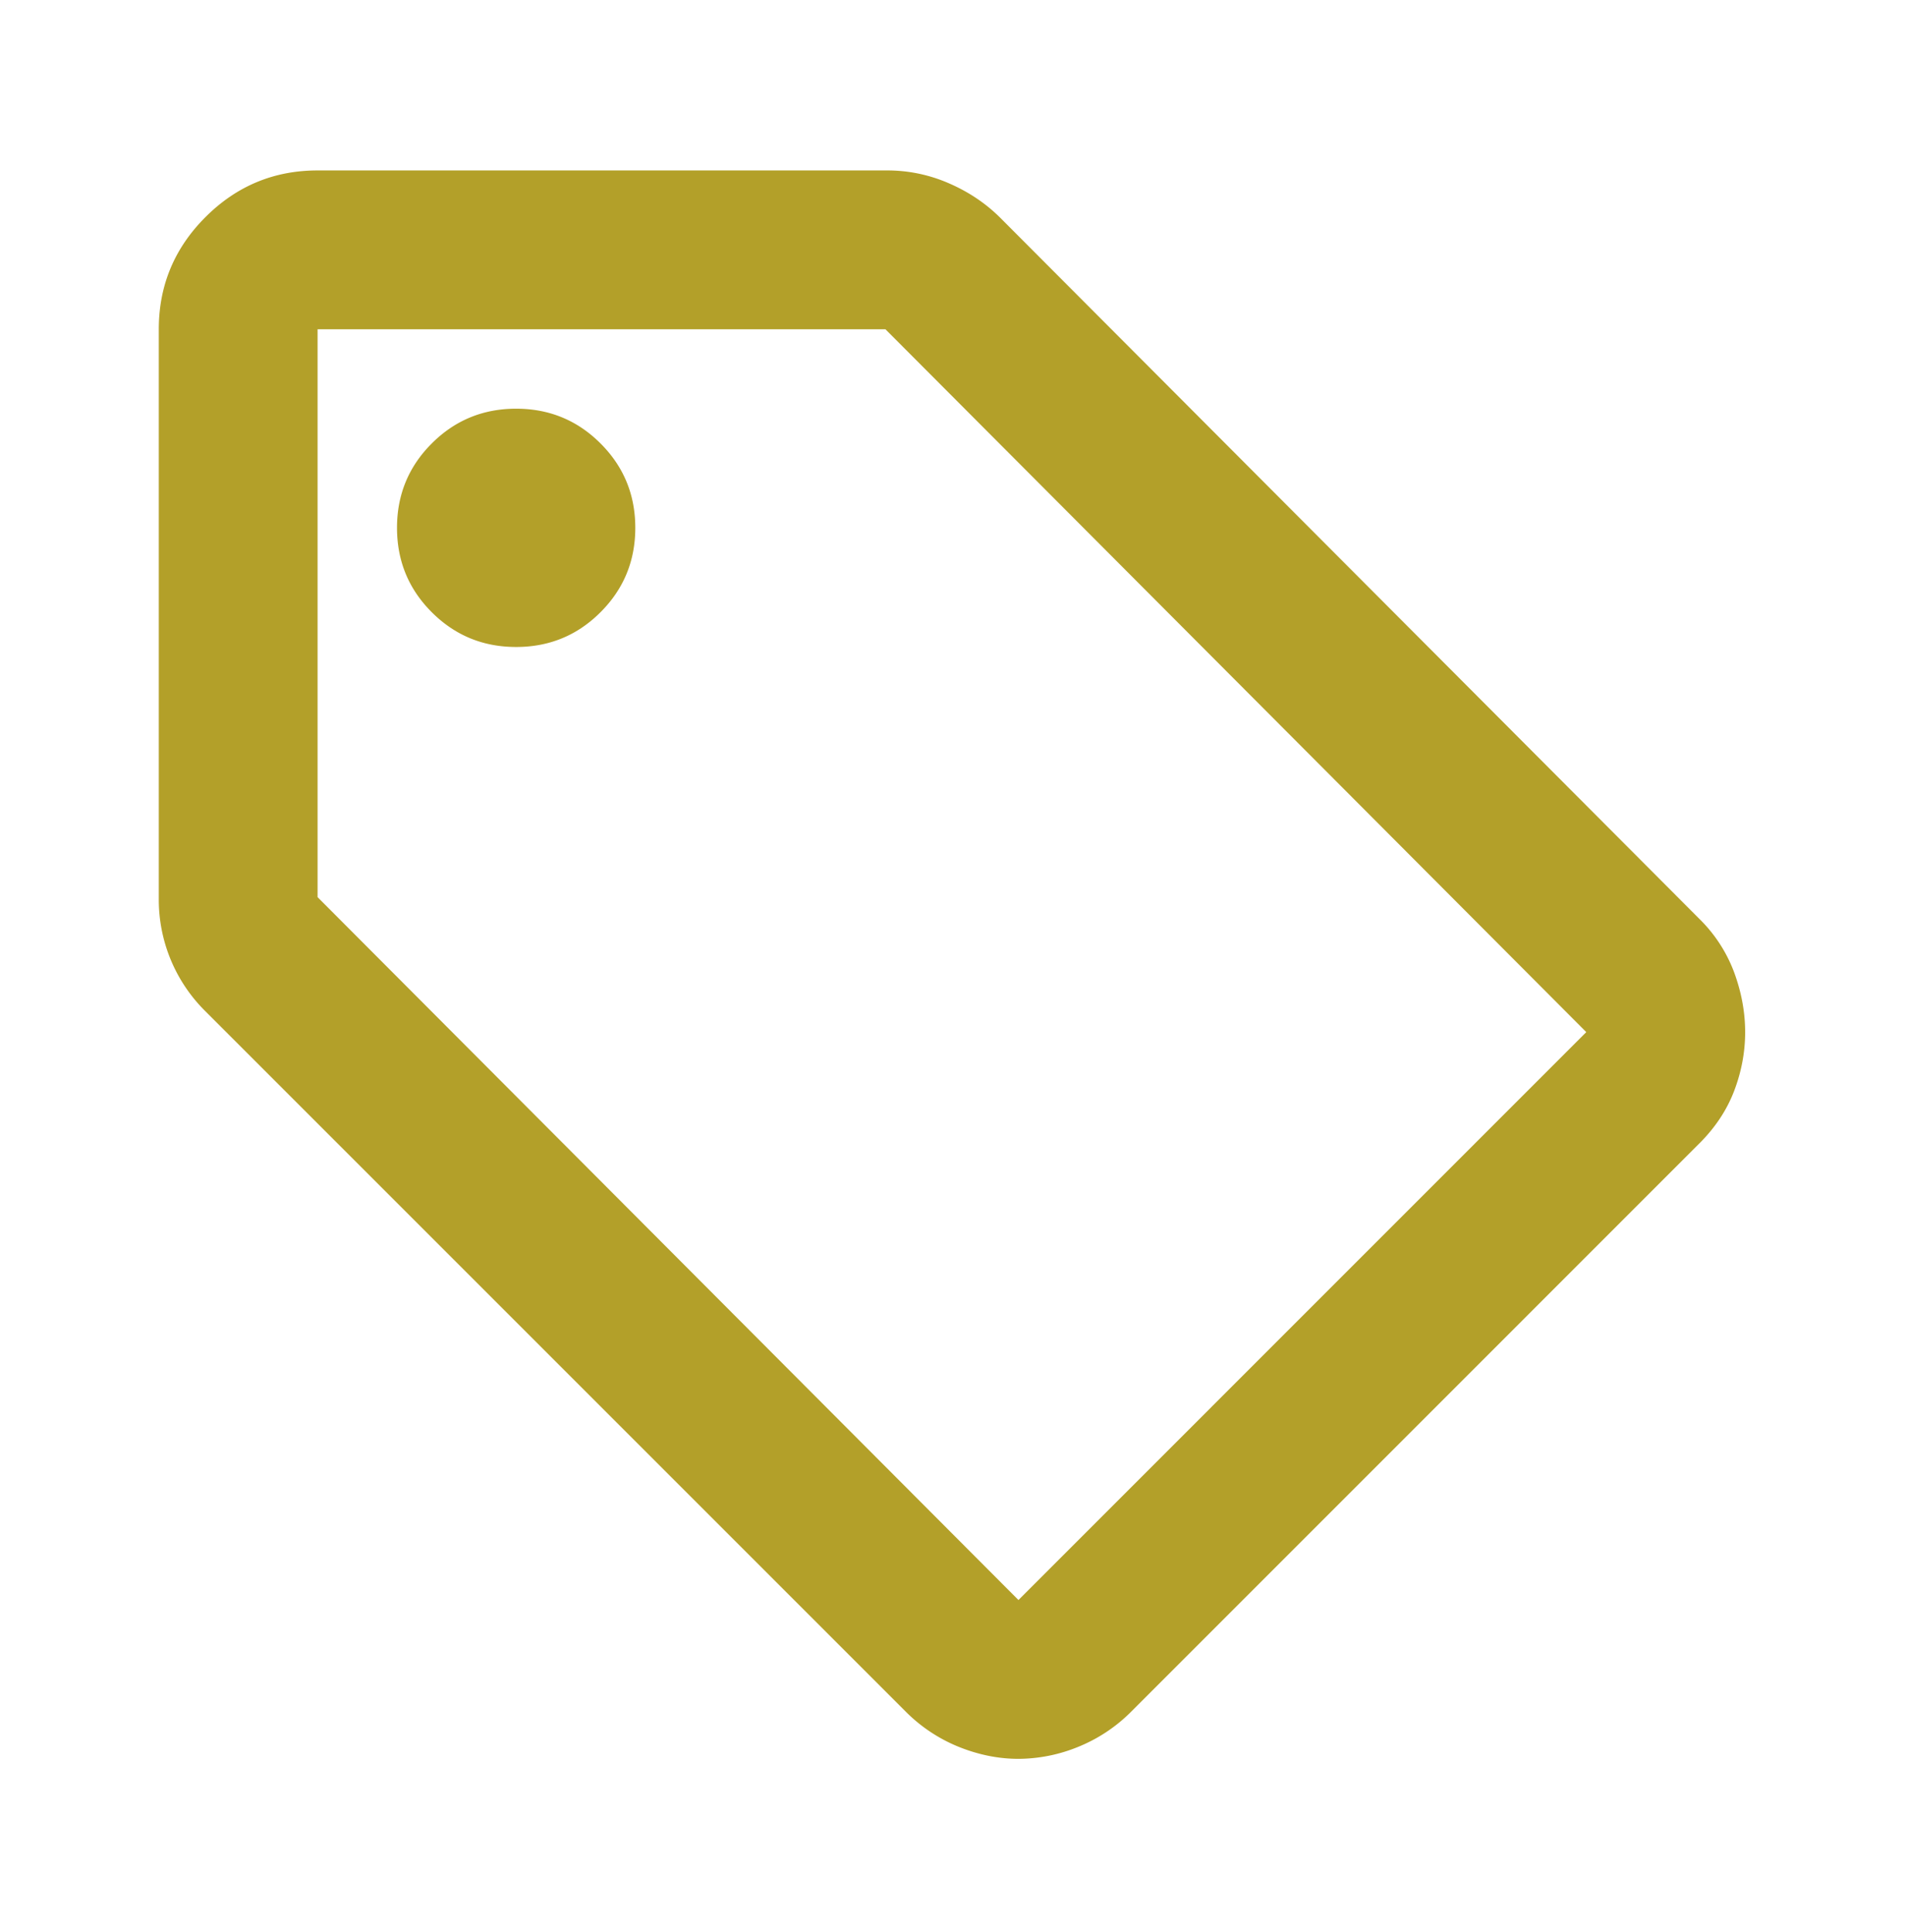
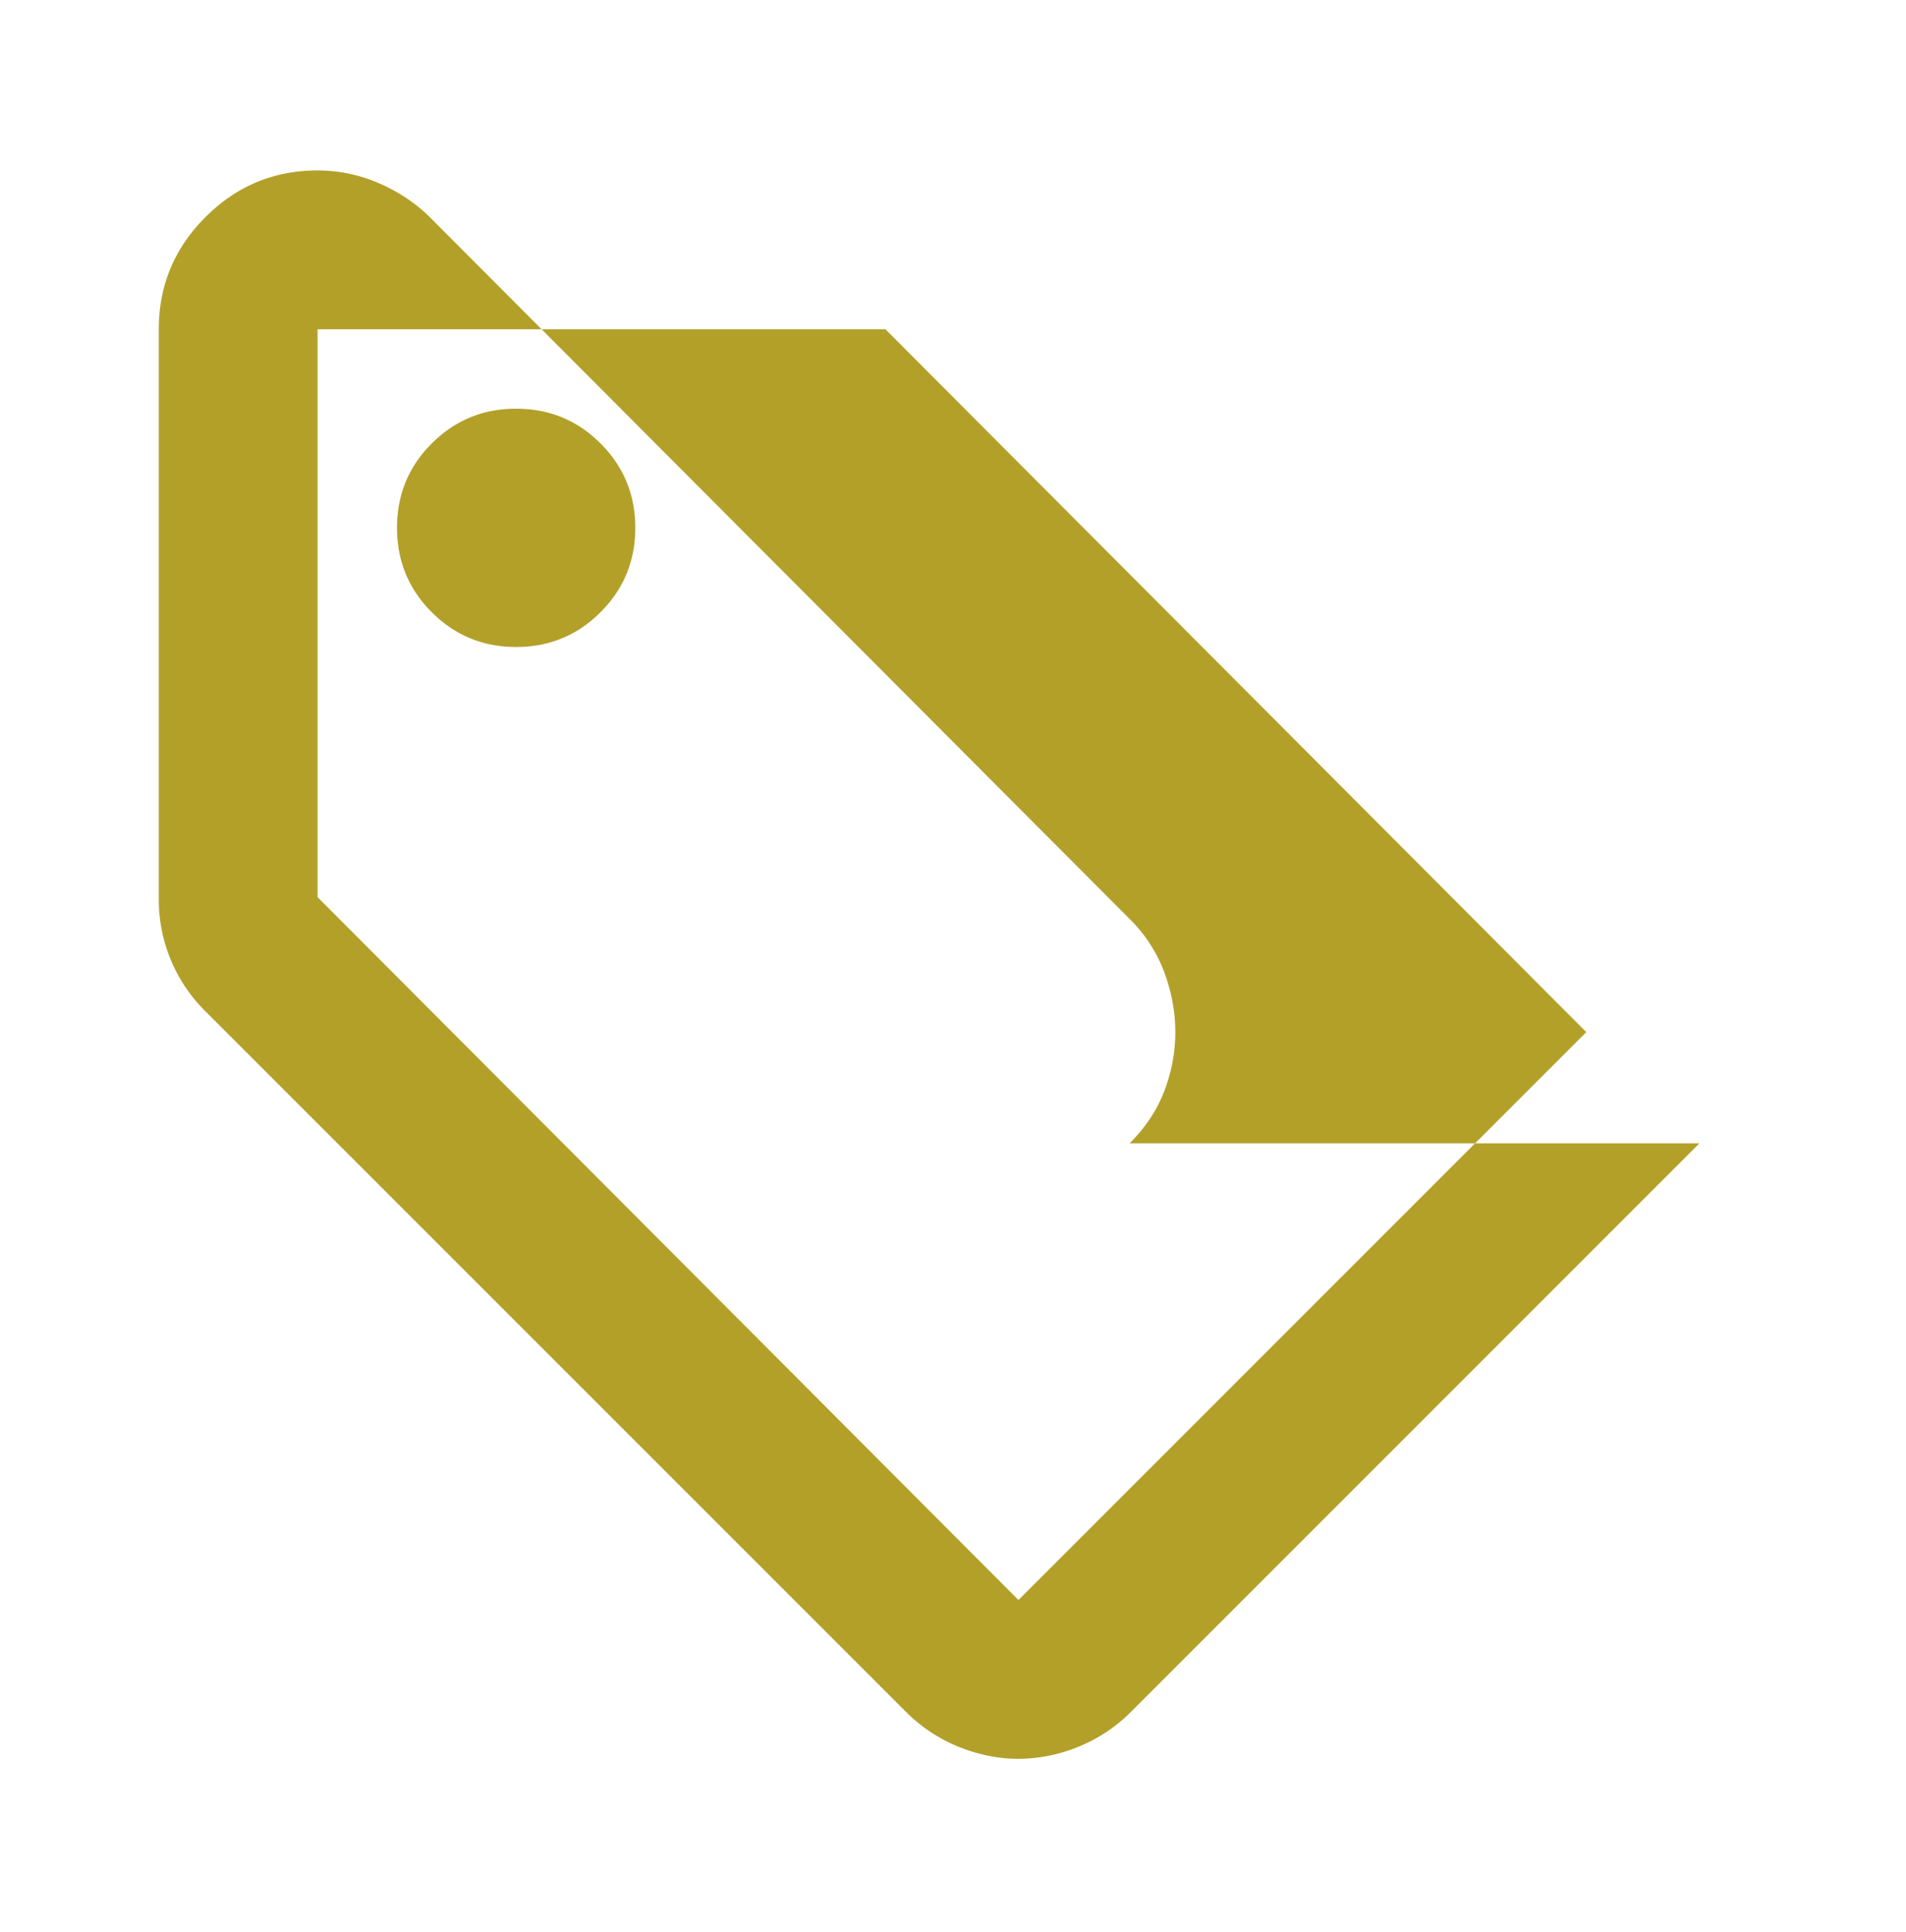
<svg xmlns="http://www.w3.org/2000/svg" width="74" height="75" fill="none">
-   <path d="M65.98 44.388 43.936 66.434a6.162 6.162 0 0 1-2.081 1.387 6.186 6.186 0 0 1-2.313.463c-.77 0-1.541-.154-2.312-.463a6.163 6.163 0 0 1-2.082-1.387l-27.21-27.21a6.088 6.088 0 0 1-1.773-4.317V12.784c0-1.696.604-3.148 1.812-4.355 1.207-1.208 2.659-1.812 4.355-1.812h22.123a5.95 5.95 0 0 1 2.39.501c.77.334 1.438.784 2.003 1.35l27.134 27.21a5.697 5.697 0 0 1 1.349 2.08c.282.772.424 1.542.424 2.313 0 .771-.142 1.53-.424 2.274-.283.745-.733 1.426-1.35 2.043Zm-26.439 17.73L61.587 40.07l-27.21-27.287H12.33V34.83l27.21 27.287Zm-19.502-37c1.285 0 2.377-.45 3.276-1.35.9-.9 1.35-1.991 1.35-3.276 0-1.285-.45-2.377-1.35-3.276-.9-.9-1.991-1.349-3.276-1.349-1.285 0-2.377.45-3.276 1.35-.9.899-1.349 1.99-1.349 3.275s.45 2.377 1.349 3.276c.9.9 1.991 1.35 3.276 1.35Z" fill="#B3A029" />
+   <path d="M65.98 44.388 43.936 66.434a6.162 6.162 0 0 1-2.081 1.387 6.186 6.186 0 0 1-2.313.463c-.77 0-1.541-.154-2.312-.463a6.163 6.163 0 0 1-2.082-1.387l-27.21-27.21a6.088 6.088 0 0 1-1.773-4.317V12.784c0-1.696.604-3.148 1.812-4.355 1.207-1.208 2.659-1.812 4.355-1.812a5.95 5.95 0 0 1 2.39.501c.77.334 1.438.784 2.003 1.35l27.134 27.21a5.697 5.697 0 0 1 1.349 2.08c.282.772.424 1.542.424 2.313 0 .771-.142 1.53-.424 2.274-.283.745-.733 1.426-1.35 2.043Zm-26.439 17.73L61.587 40.07l-27.21-27.287H12.33V34.83l27.21 27.287Zm-19.502-37c1.285 0 2.377-.45 3.276-1.35.9-.9 1.35-1.991 1.35-3.276 0-1.285-.45-2.377-1.35-3.276-.9-.9-1.991-1.349-3.276-1.349-1.285 0-2.377.45-3.276 1.35-.9.899-1.349 1.99-1.349 3.275s.45 2.377 1.349 3.276c.9.9 1.991 1.35 3.276 1.35Z" fill="#B3A029" />
</svg>